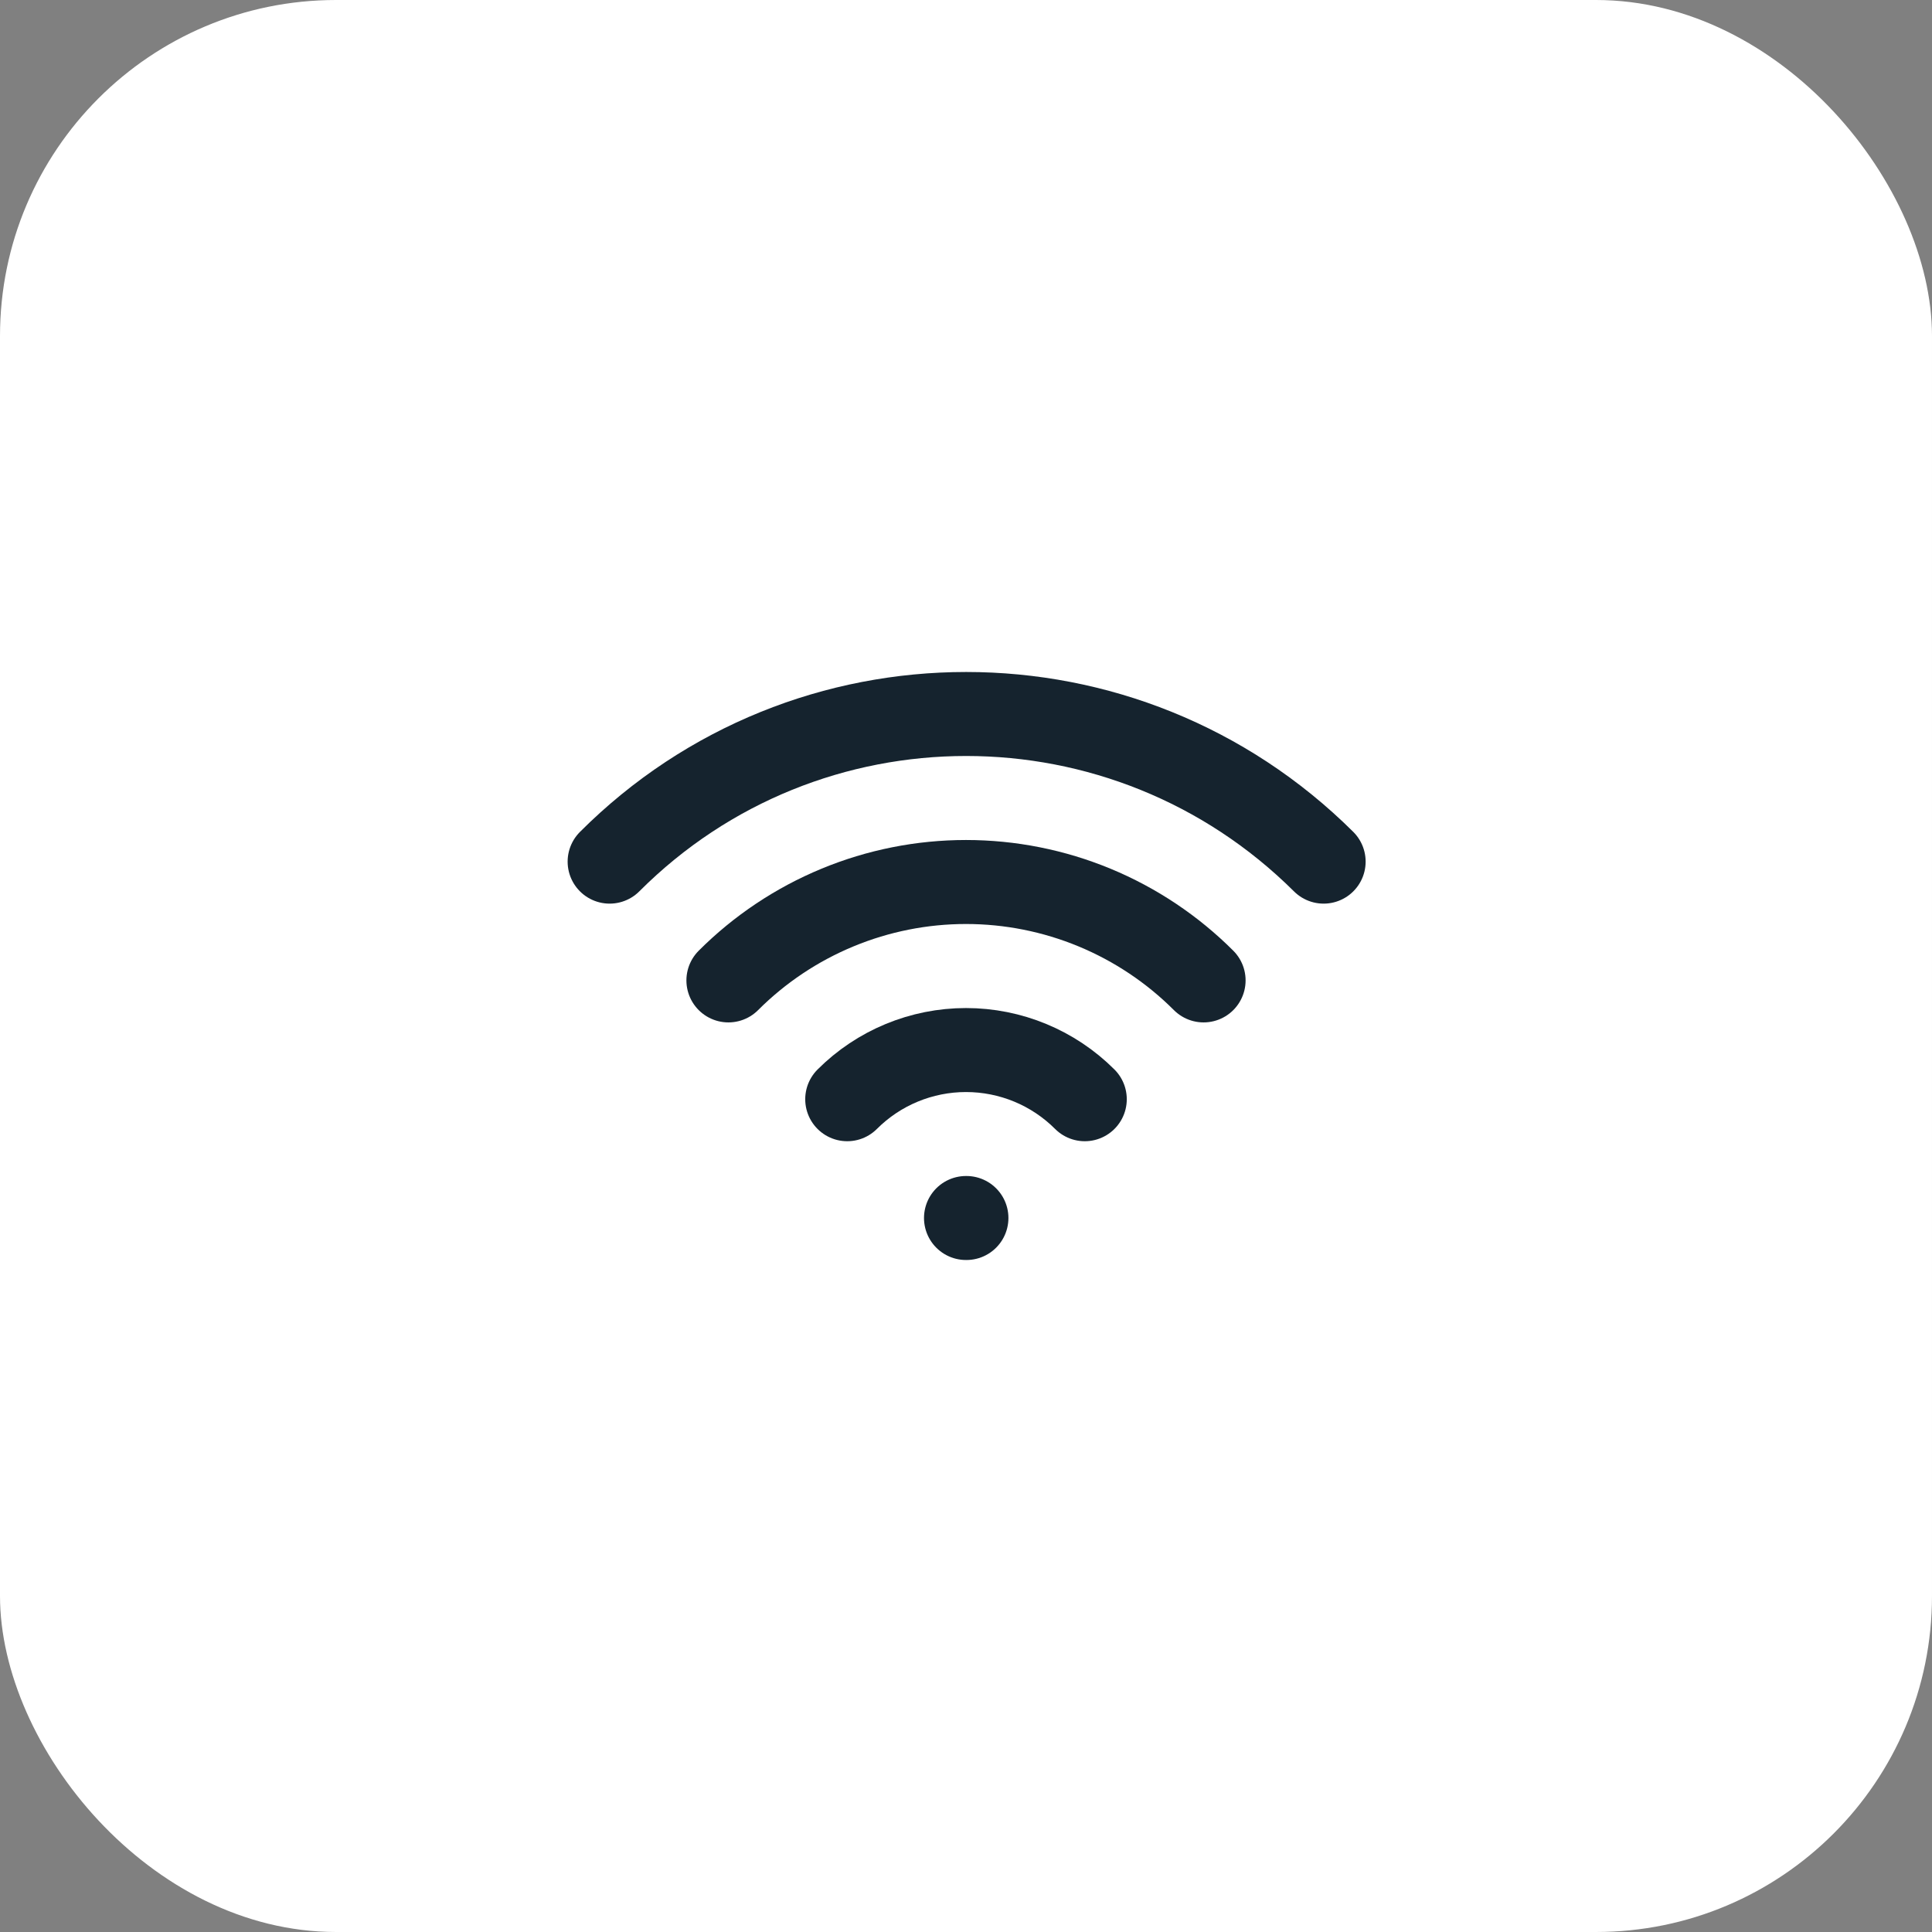
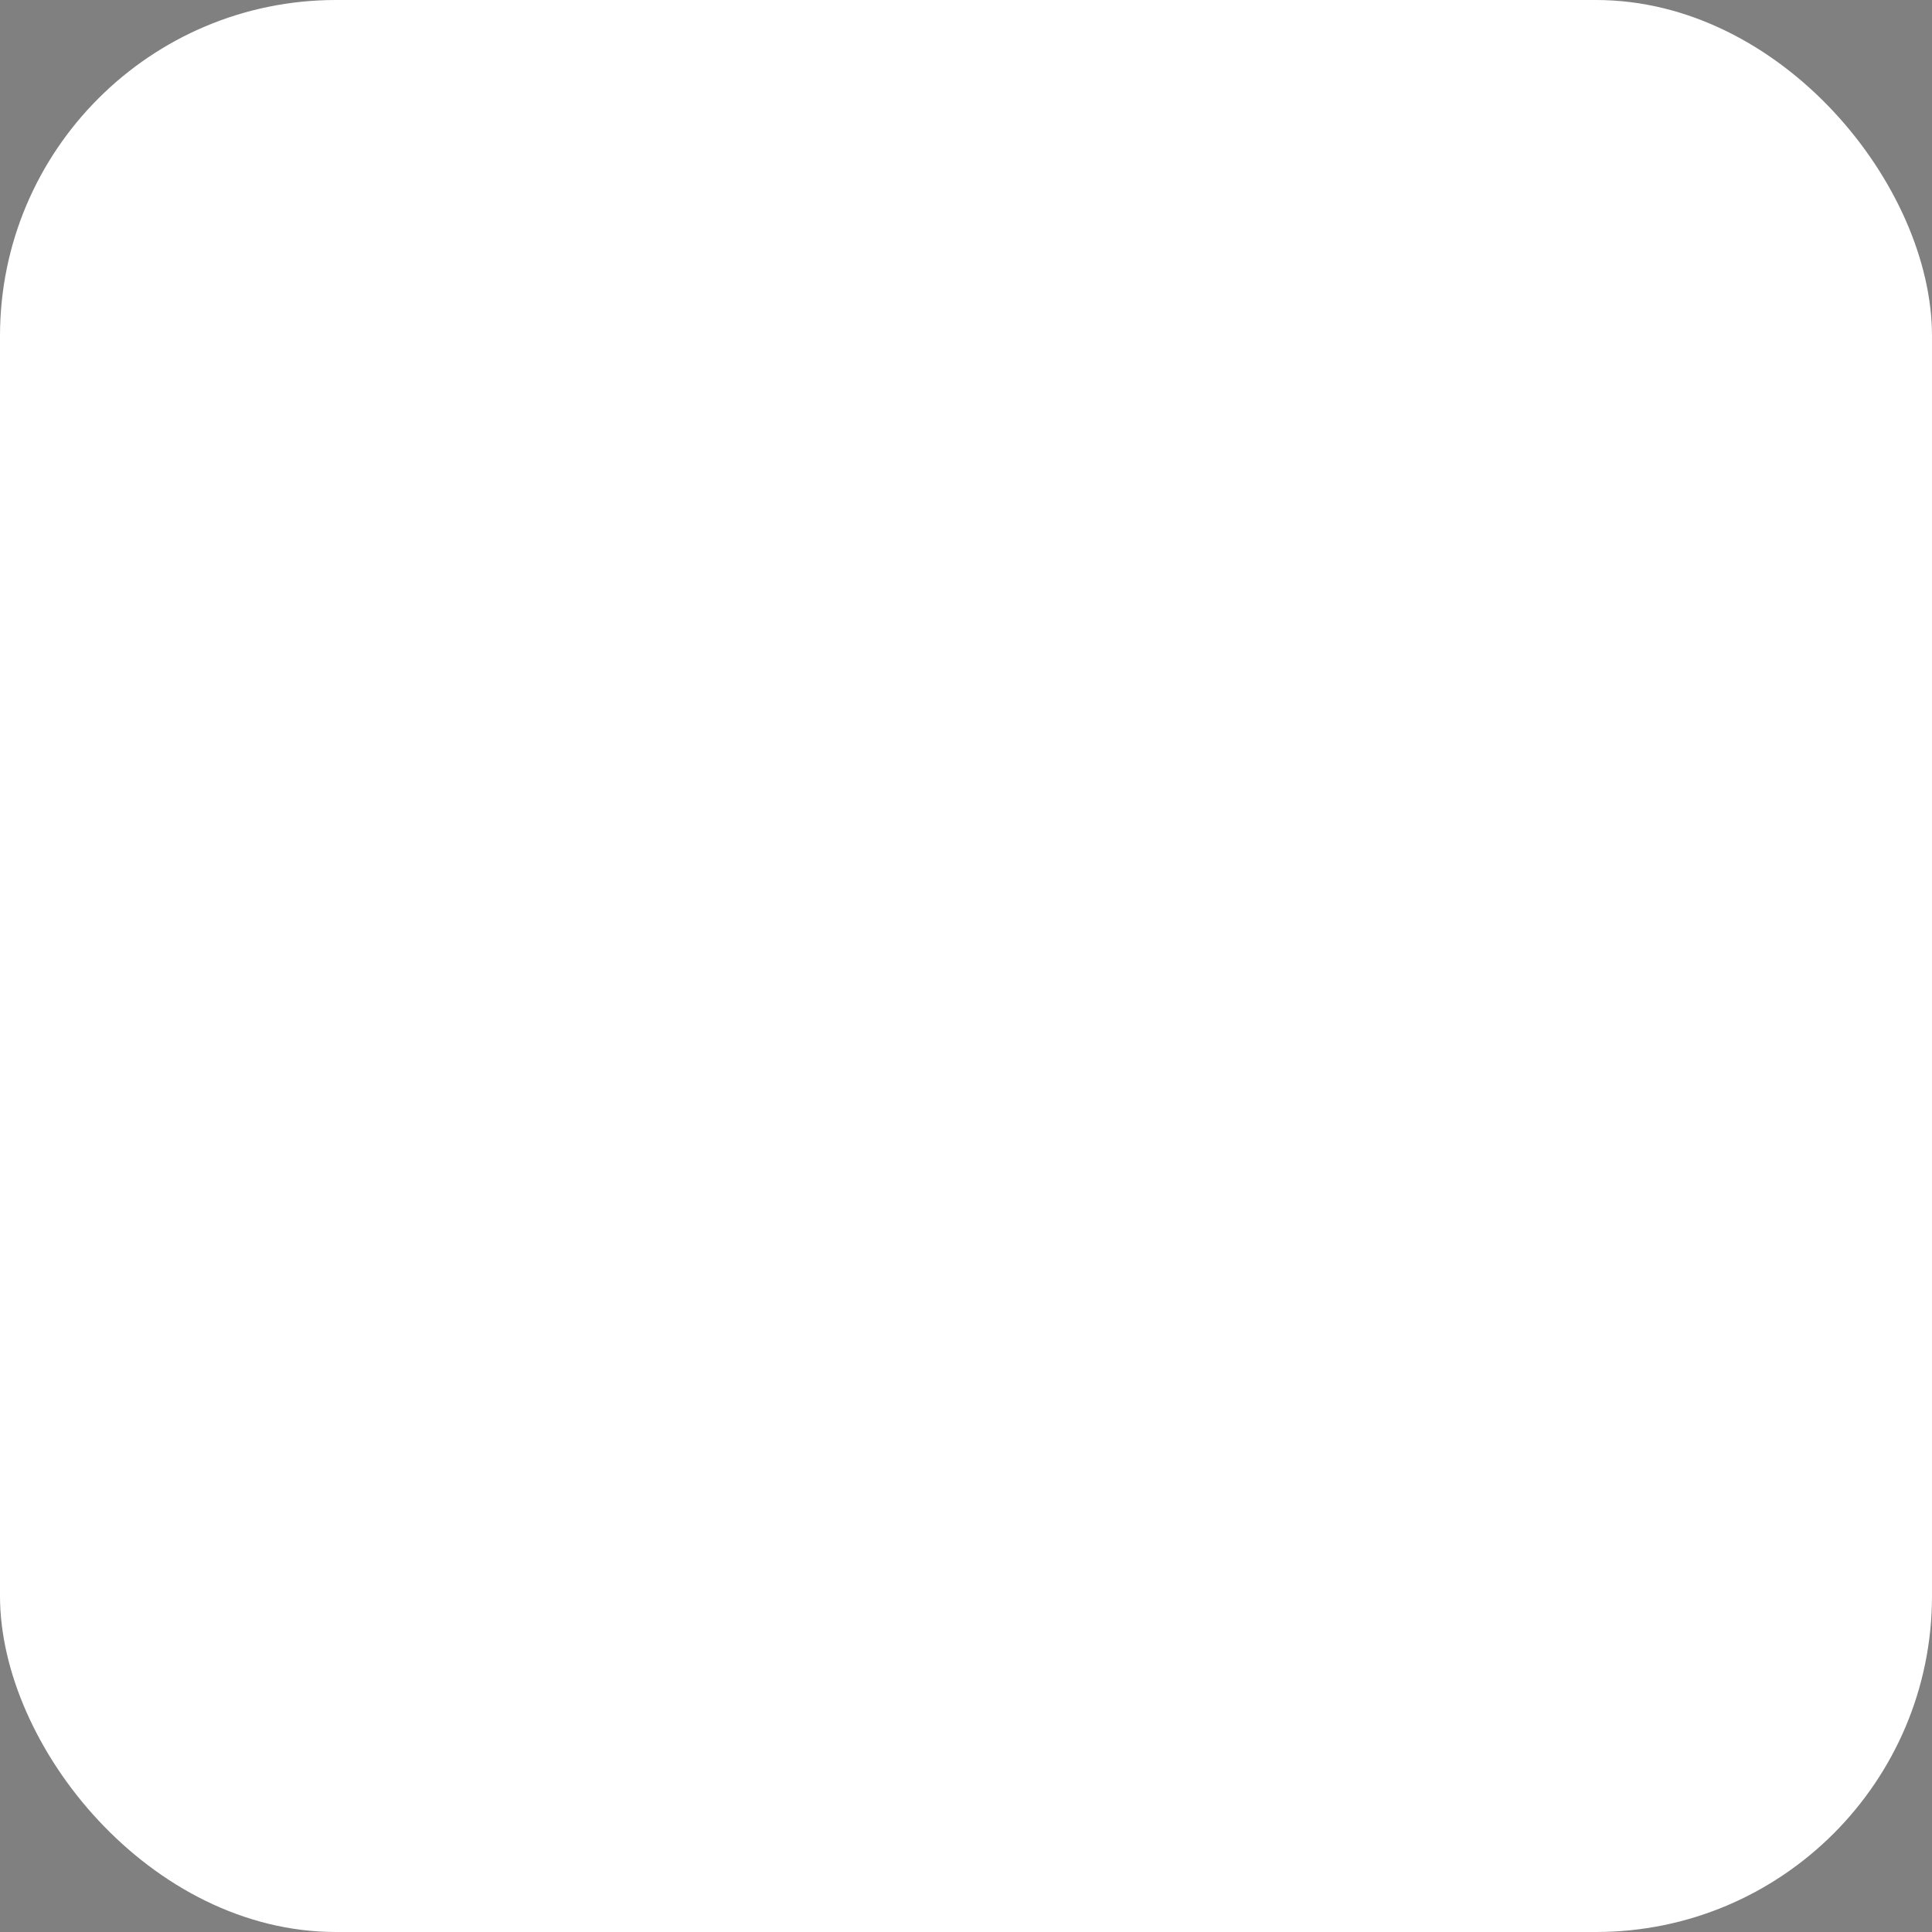
<svg xmlns="http://www.w3.org/2000/svg" width="46" height="46" viewBox="0 0 46 46" fill="none">
  <rect x="0" y="0" width="46" height="46" fill="#808080" stroke="none" />
  <rect width="46" height="46" rx="8" fill="white" />
  <g clip-path="url(#clip0_12_1471)">
    <path d="M23 29H23.01" stroke="#15232E" stroke-width="2" stroke-linecap="round" stroke-linejoin="round" />
-     <path d="M20.172 26.172C20.922 25.422 21.939 25.001 23 25.001C24.061 25.001 25.078 25.422 25.828 26.172" stroke="#15232E" stroke-width="2" stroke-linecap="round" stroke-linejoin="round" />
+     <path d="M20.172 26.172C20.922 25.422 21.939 25.001 23 25.001" stroke="#15232E" stroke-width="2" stroke-linecap="round" stroke-linejoin="round" />
    <path d="M17.343 23.343C18.086 22.6 18.968 22.011 19.939 21.609C20.909 21.207 21.949 21 23 21C24.051 21 25.091 21.207 26.062 21.609C27.032 22.011 27.914 22.6 28.657 23.343" stroke="#15232E" stroke-width="2" stroke-linecap="round" stroke-linejoin="round" />
    <path d="M14.515 20.515C19.201 15.828 26.799 15.828 31.515 20.515" stroke="#15232E" stroke-width="2" stroke-linecap="round" stroke-linejoin="round" />
  </g>
  <defs>
    <clipPath id="clip0_12_1471">
-       <rect width="24" height="24" fill="white" transform="translate(11 11)" />
-     </clipPath>
+       </clipPath>
  </defs>
</svg>